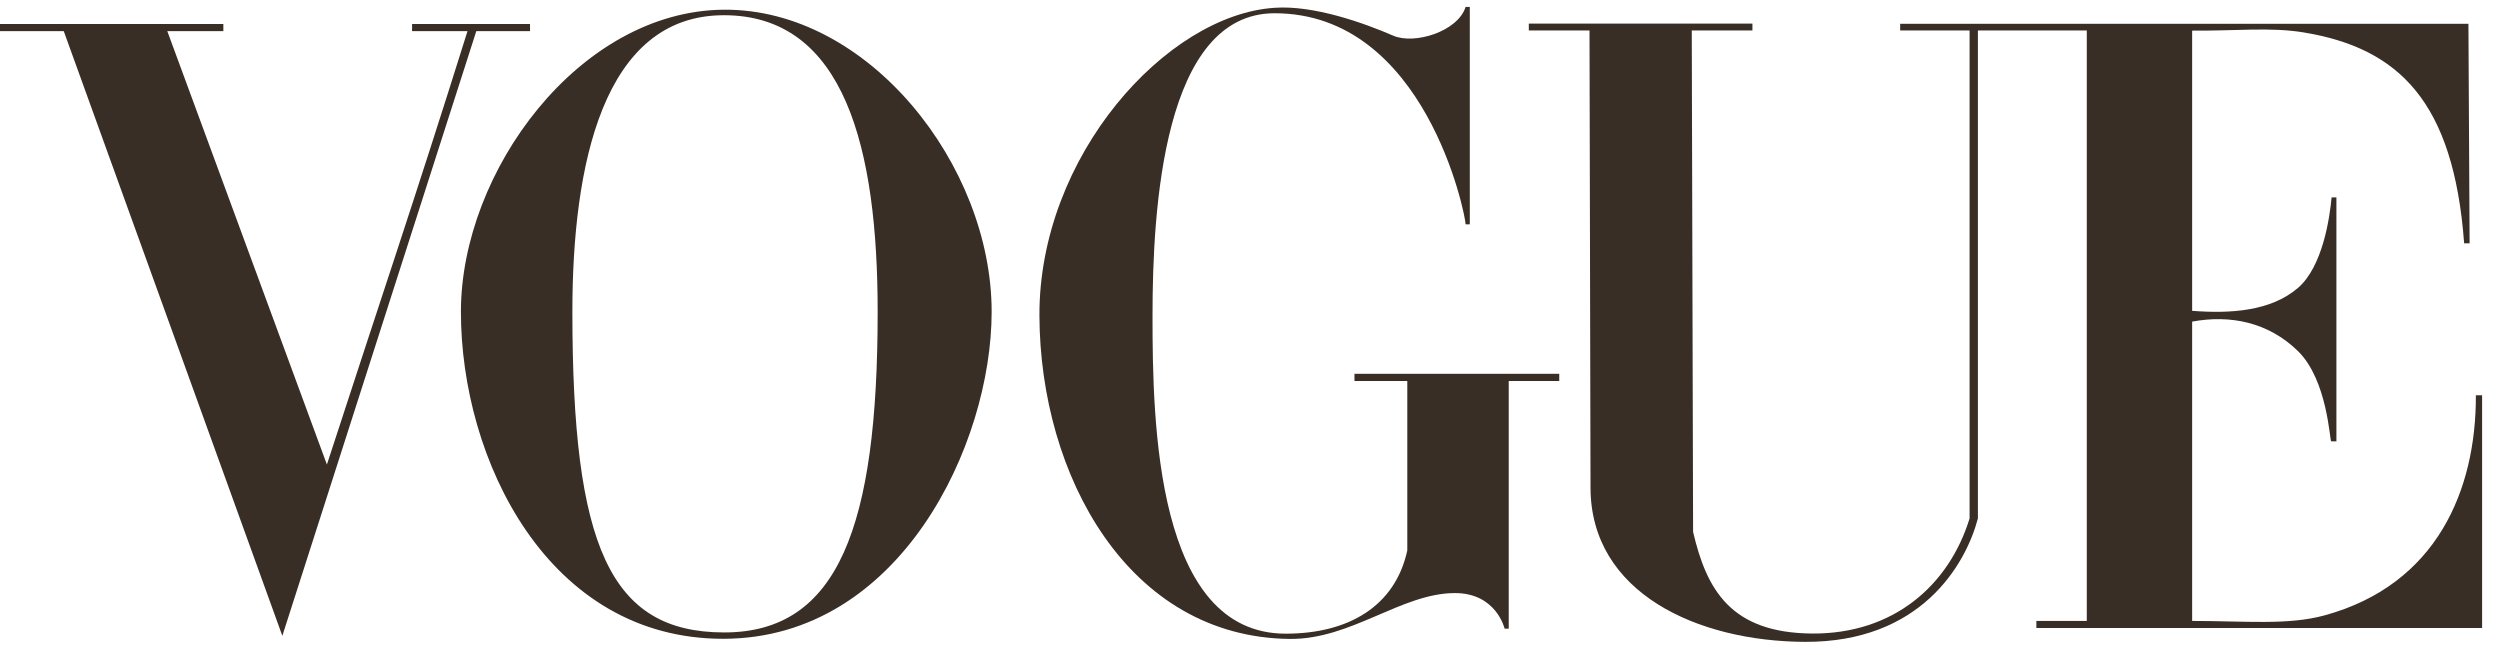
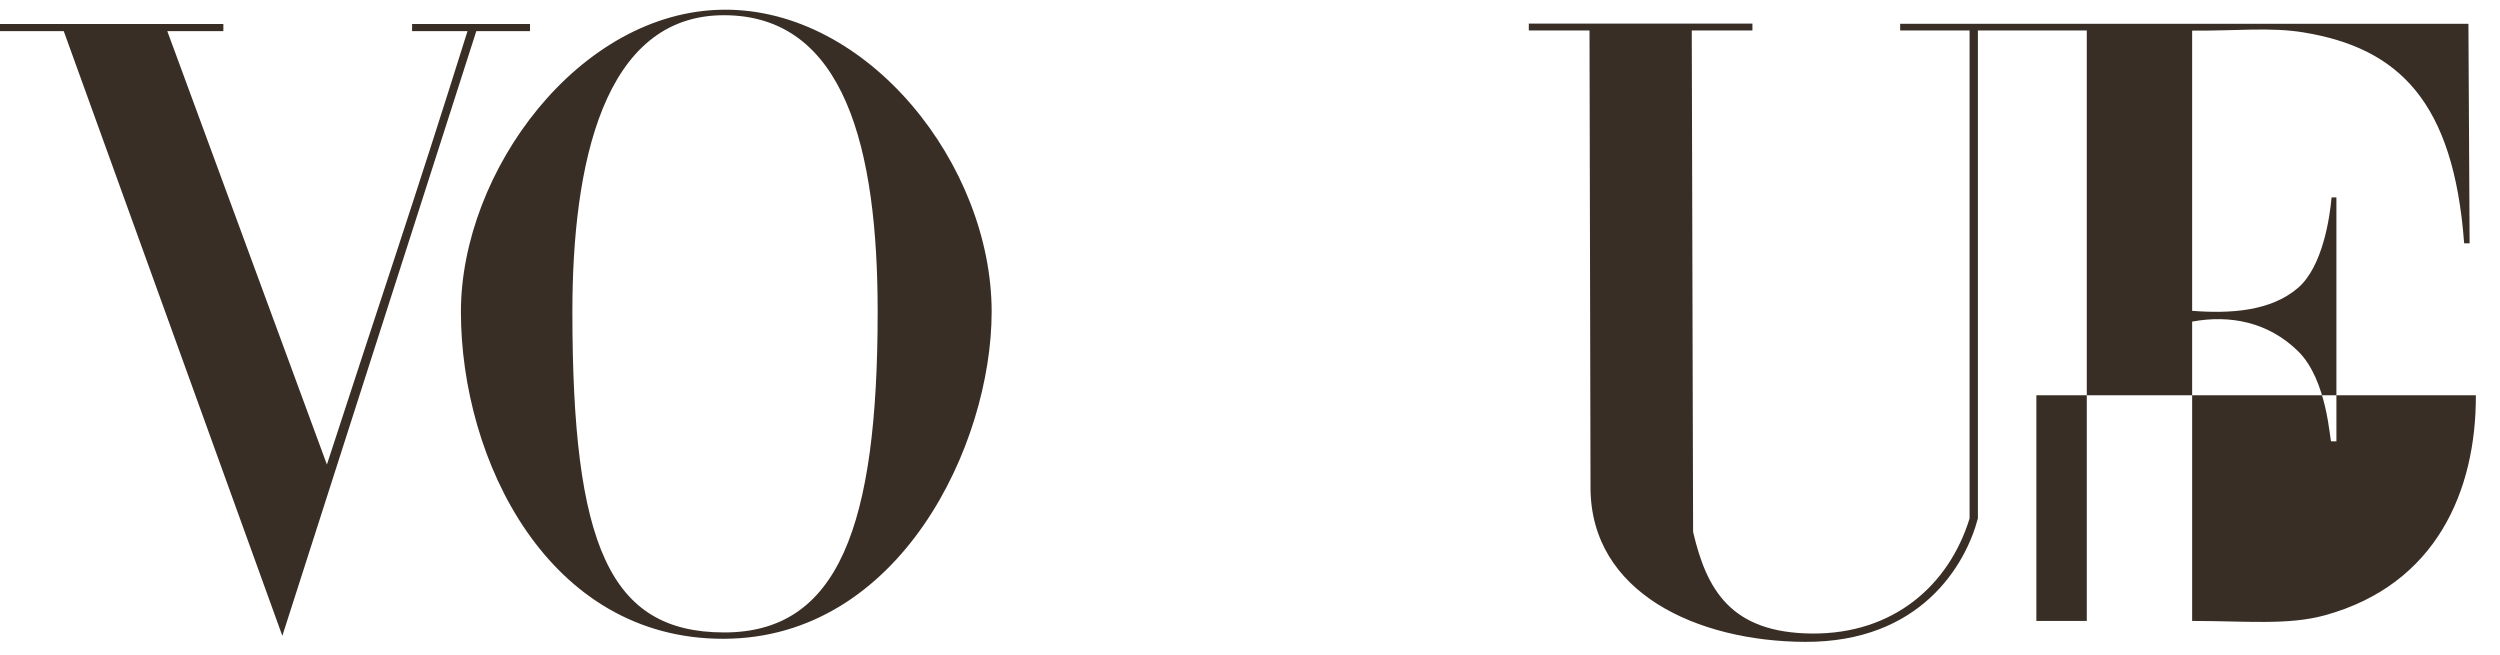
<svg xmlns="http://www.w3.org/2000/svg" fill="none" viewBox="0 0 126 33" height="33" width="126">
  <path fill="#382E25" d="M36.485 0.489C29.194 0.541 23.23 8.645 23.23 15.713C23.23 23.151 27.602 32.225 36.485 32.195C45.369 32.166 49.979 22.398 49.979 15.713C49.979 8.33 43.776 0.437 36.485 0.489ZM36.485 0.767C42.588 0.767 44.234 7.506 44.234 15.713C44.234 26.542 42.248 31.885 36.485 31.875C30.722 31.864 28.848 27.492 28.848 15.713C28.848 8.335 30.383 0.767 36.485 0.767Z" />
-   <path fill="#382E25" d="M52.387 15.913C52.355 7.87 58.792 0.746 64.24 0.393C66.209 0.253 68.739 1.155 70.216 1.797C71.288 2.263 73.478 1.588 73.866 0.35H74.078V11.306H73.866C73.866 10.838 71.838 0.668 64.24 0.668C58.629 0.668 58.087 10.535 58.087 15.913C58.087 21.291 58.25 31.937 64.799 31.937C67.971 31.937 70.319 30.549 70.928 27.741V19.204H68.265V18.841H78.586V19.204H76.04V31.686H75.833C75.833 31.686 75.419 29.885 73.319 29.891C70.635 29.898 68.104 32.23 65.018 32.202C56.858 32.127 52.42 23.956 52.387 15.913Z" />
  <path fill="#382E25" d="M3.213 1.569H-0.001V1.208H11.257V1.569H8.432L16.476 23.413C18.991 15.669 20.94 9.945 23.562 1.569H20.769V1.208H26.713V1.569H24.006L14.23 32.046L3.213 1.569Z" />
-   <path fill="#382E25" d="M80.162 24.584L80.111 1.534H77.052V1.188H88.322V1.534H85.265L85.332 26.807C86.009 29.701 87.213 31.897 91.323 31.93C95.434 31.962 98.229 29.498 99.267 26.13V1.534H95.768L95.768 1.198H124.409L124.468 12.264H124.193C123.662 5.119 120.905 2.419 116.084 1.631C114.425 1.36 112.684 1.561 110.484 1.544V15.666C112.4 15.814 114.441 15.693 115.816 14.512C117.067 13.438 117.421 10.956 117.512 9.948H117.755V22.244H117.493C117.417 22.244 117.316 19.158 115.816 17.694C114.307 16.221 112.384 15.858 110.484 16.209V31.295C113.168 31.295 115.307 31.522 117.165 31.013C122.812 29.465 124.8 24.701 124.784 19.922H125.098V31.652H102.633V31.295H105.174V1.534H99.686V26.13C99.064 28.483 96.79 32.377 90.964 32.35C85.546 32.325 80.174 29.883 80.162 24.584Z" />
+   <path fill="#382E25" d="M80.162 24.584L80.111 1.534H77.052V1.188H88.322V1.534H85.265L85.332 26.807C86.009 29.701 87.213 31.897 91.323 31.93C95.434 31.962 98.229 29.498 99.267 26.13V1.534H95.768L95.768 1.198H124.409L124.468 12.264H124.193C123.662 5.119 120.905 2.419 116.084 1.631C114.425 1.36 112.684 1.561 110.484 1.544V15.666C112.4 15.814 114.441 15.693 115.816 14.512C117.067 13.438 117.421 10.956 117.512 9.948H117.755V22.244H117.493C117.417 22.244 117.316 19.158 115.816 17.694C114.307 16.221 112.384 15.858 110.484 16.209V31.295C113.168 31.295 115.307 31.522 117.165 31.013C122.812 29.465 124.8 24.701 124.784 19.922H125.098H102.633V31.295H105.174V1.534H99.686V26.13C99.064 28.483 96.79 32.377 90.964 32.35C85.546 32.325 80.174 29.883 80.162 24.584Z" />
</svg>